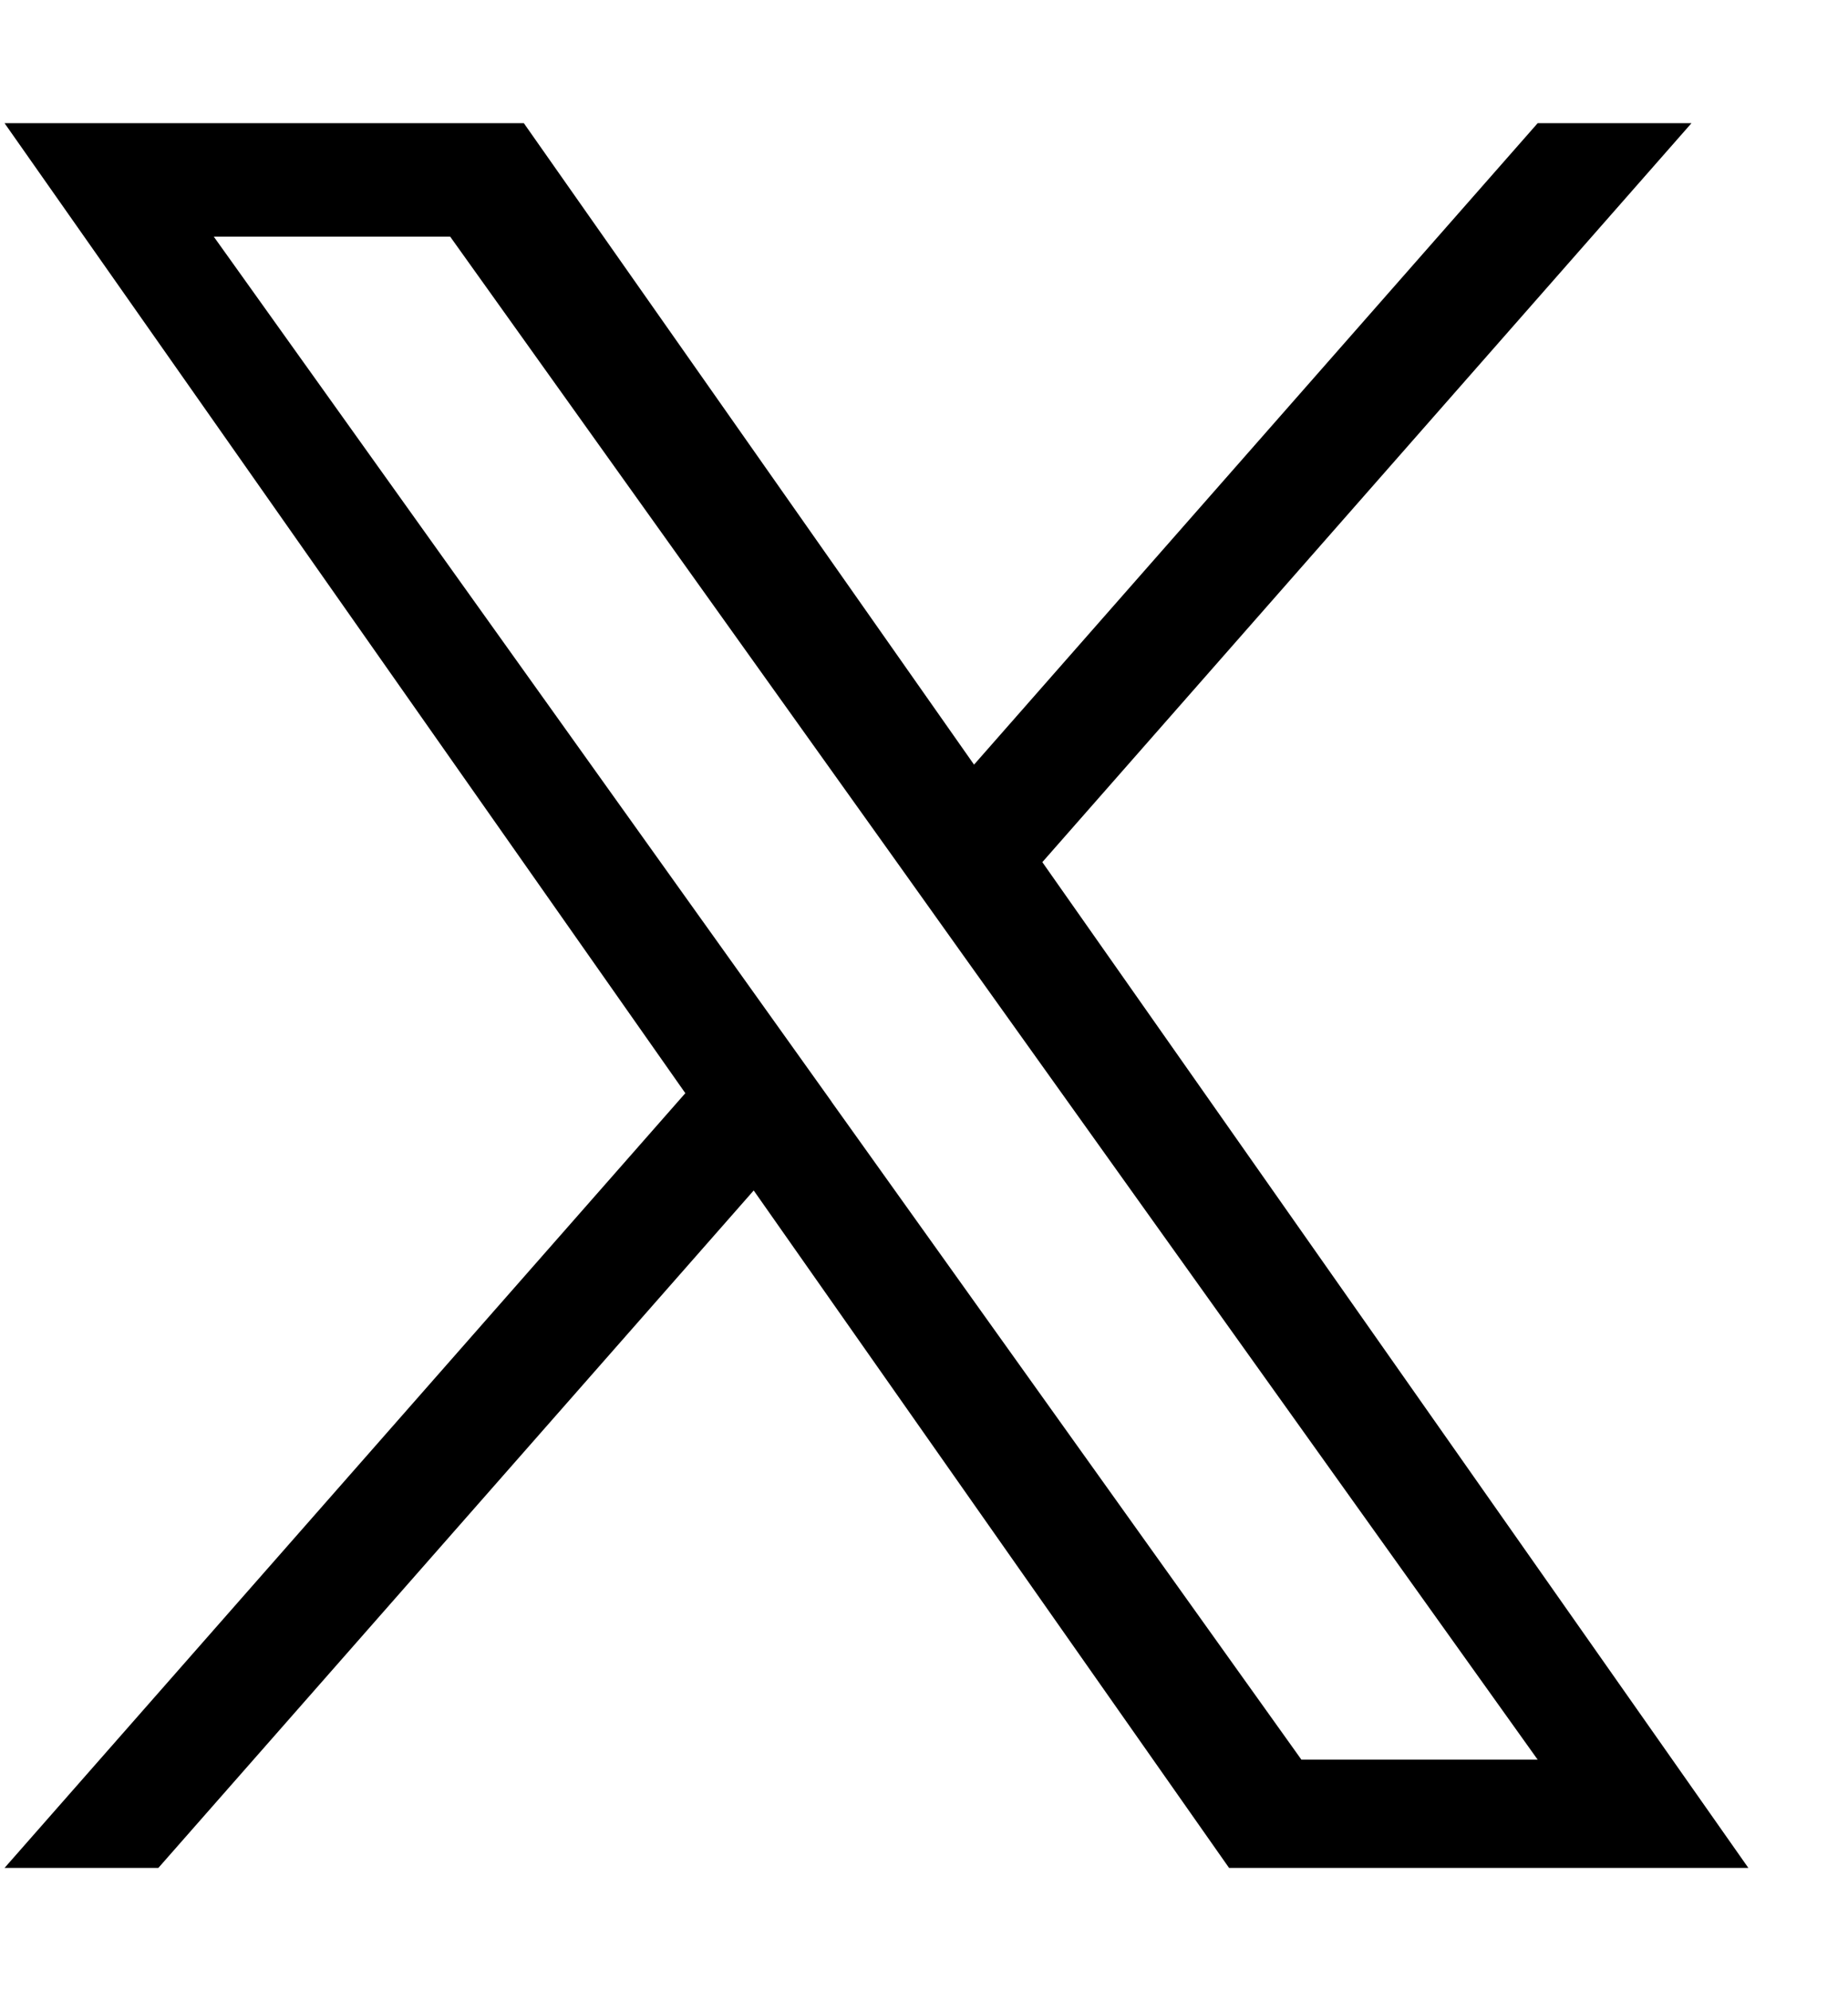
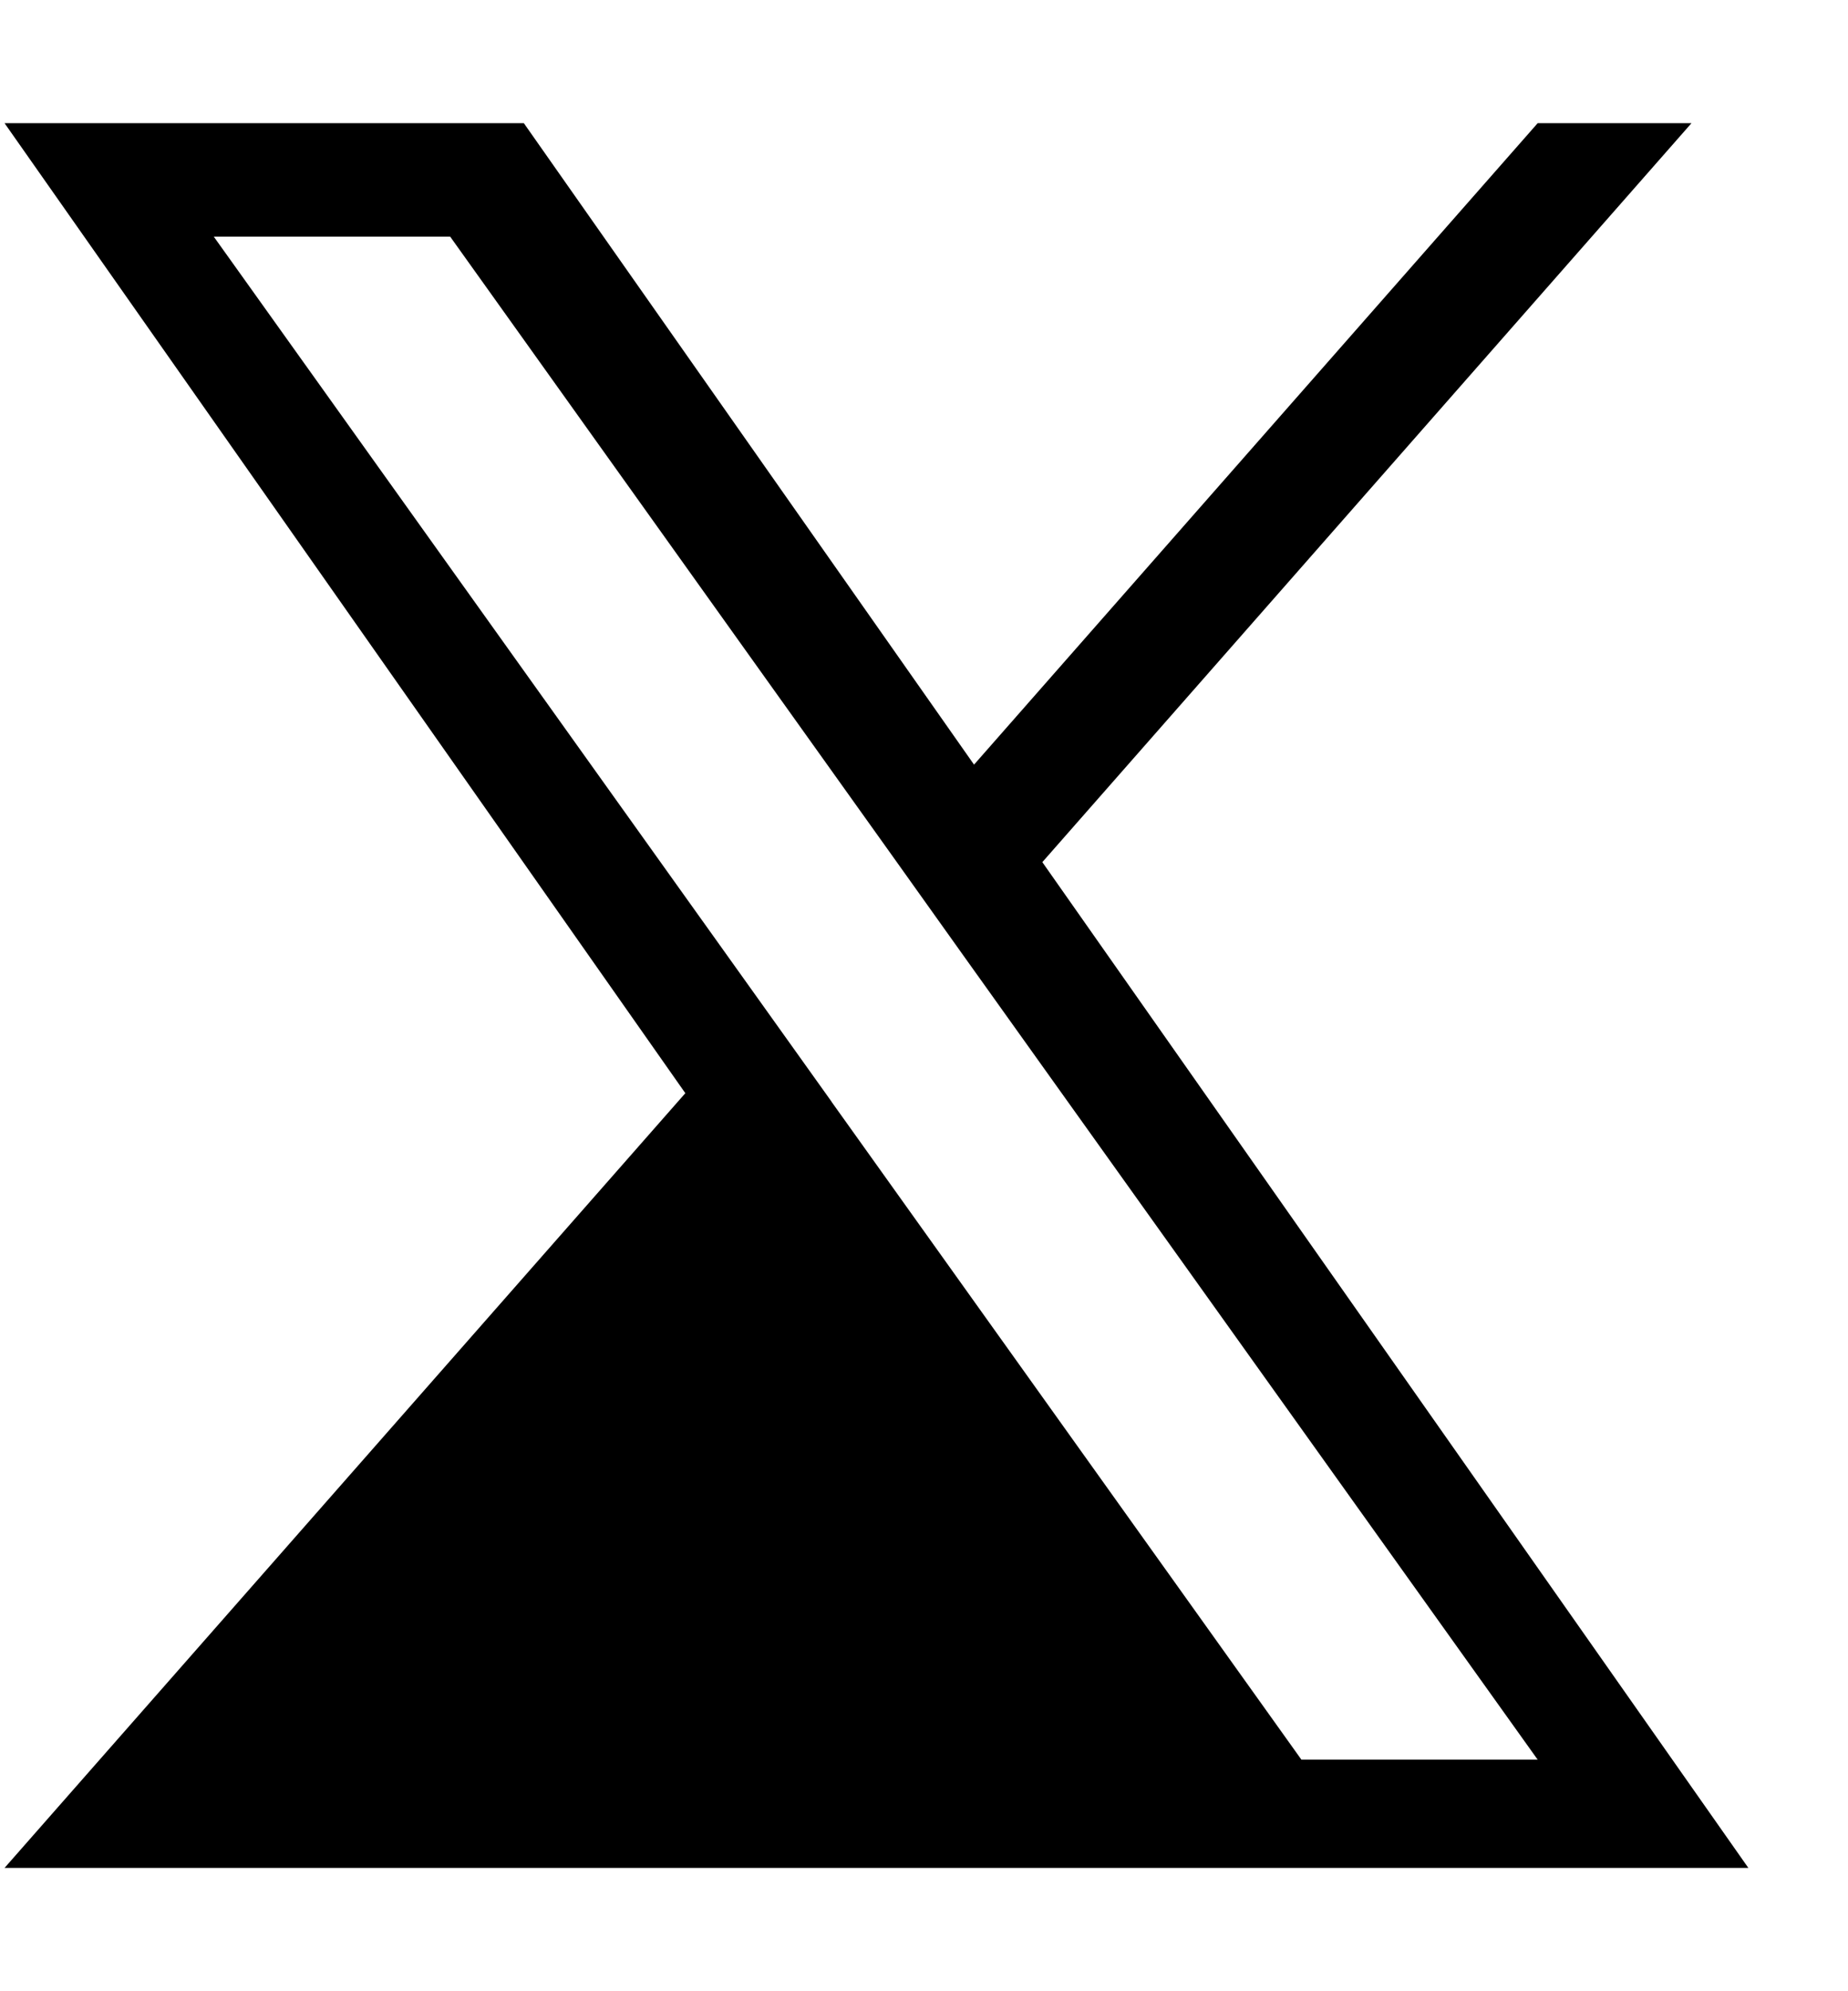
<svg xmlns="http://www.w3.org/2000/svg" width="13" height="14" viewBox="0 0 13 14" fill="none">
-   <path d="M7.333 6.061L11.899 0.866H10.817L6.852 5.376L3.685 0.866H0.032L4.821 7.686L0.032 13.133H1.114L5.302 8.37L8.646 13.133H12.299L7.332 6.061H7.333ZM5.85 7.746L5.365 7.067L1.504 1.664H3.167L6.282 6.024L6.767 6.704L10.817 12.372H9.155L5.85 7.747V7.746Z" fill="black" />
+   <path d="M7.333 6.061L11.899 0.866H10.817L6.852 5.376L3.685 0.866H0.032L4.821 7.686L0.032 13.133H1.114L8.646 13.133H12.299L7.332 6.061H7.333ZM5.85 7.746L5.365 7.067L1.504 1.664H3.167L6.282 6.024L6.767 6.704L10.817 12.372H9.155L5.85 7.747V7.746Z" fill="black" />
</svg>